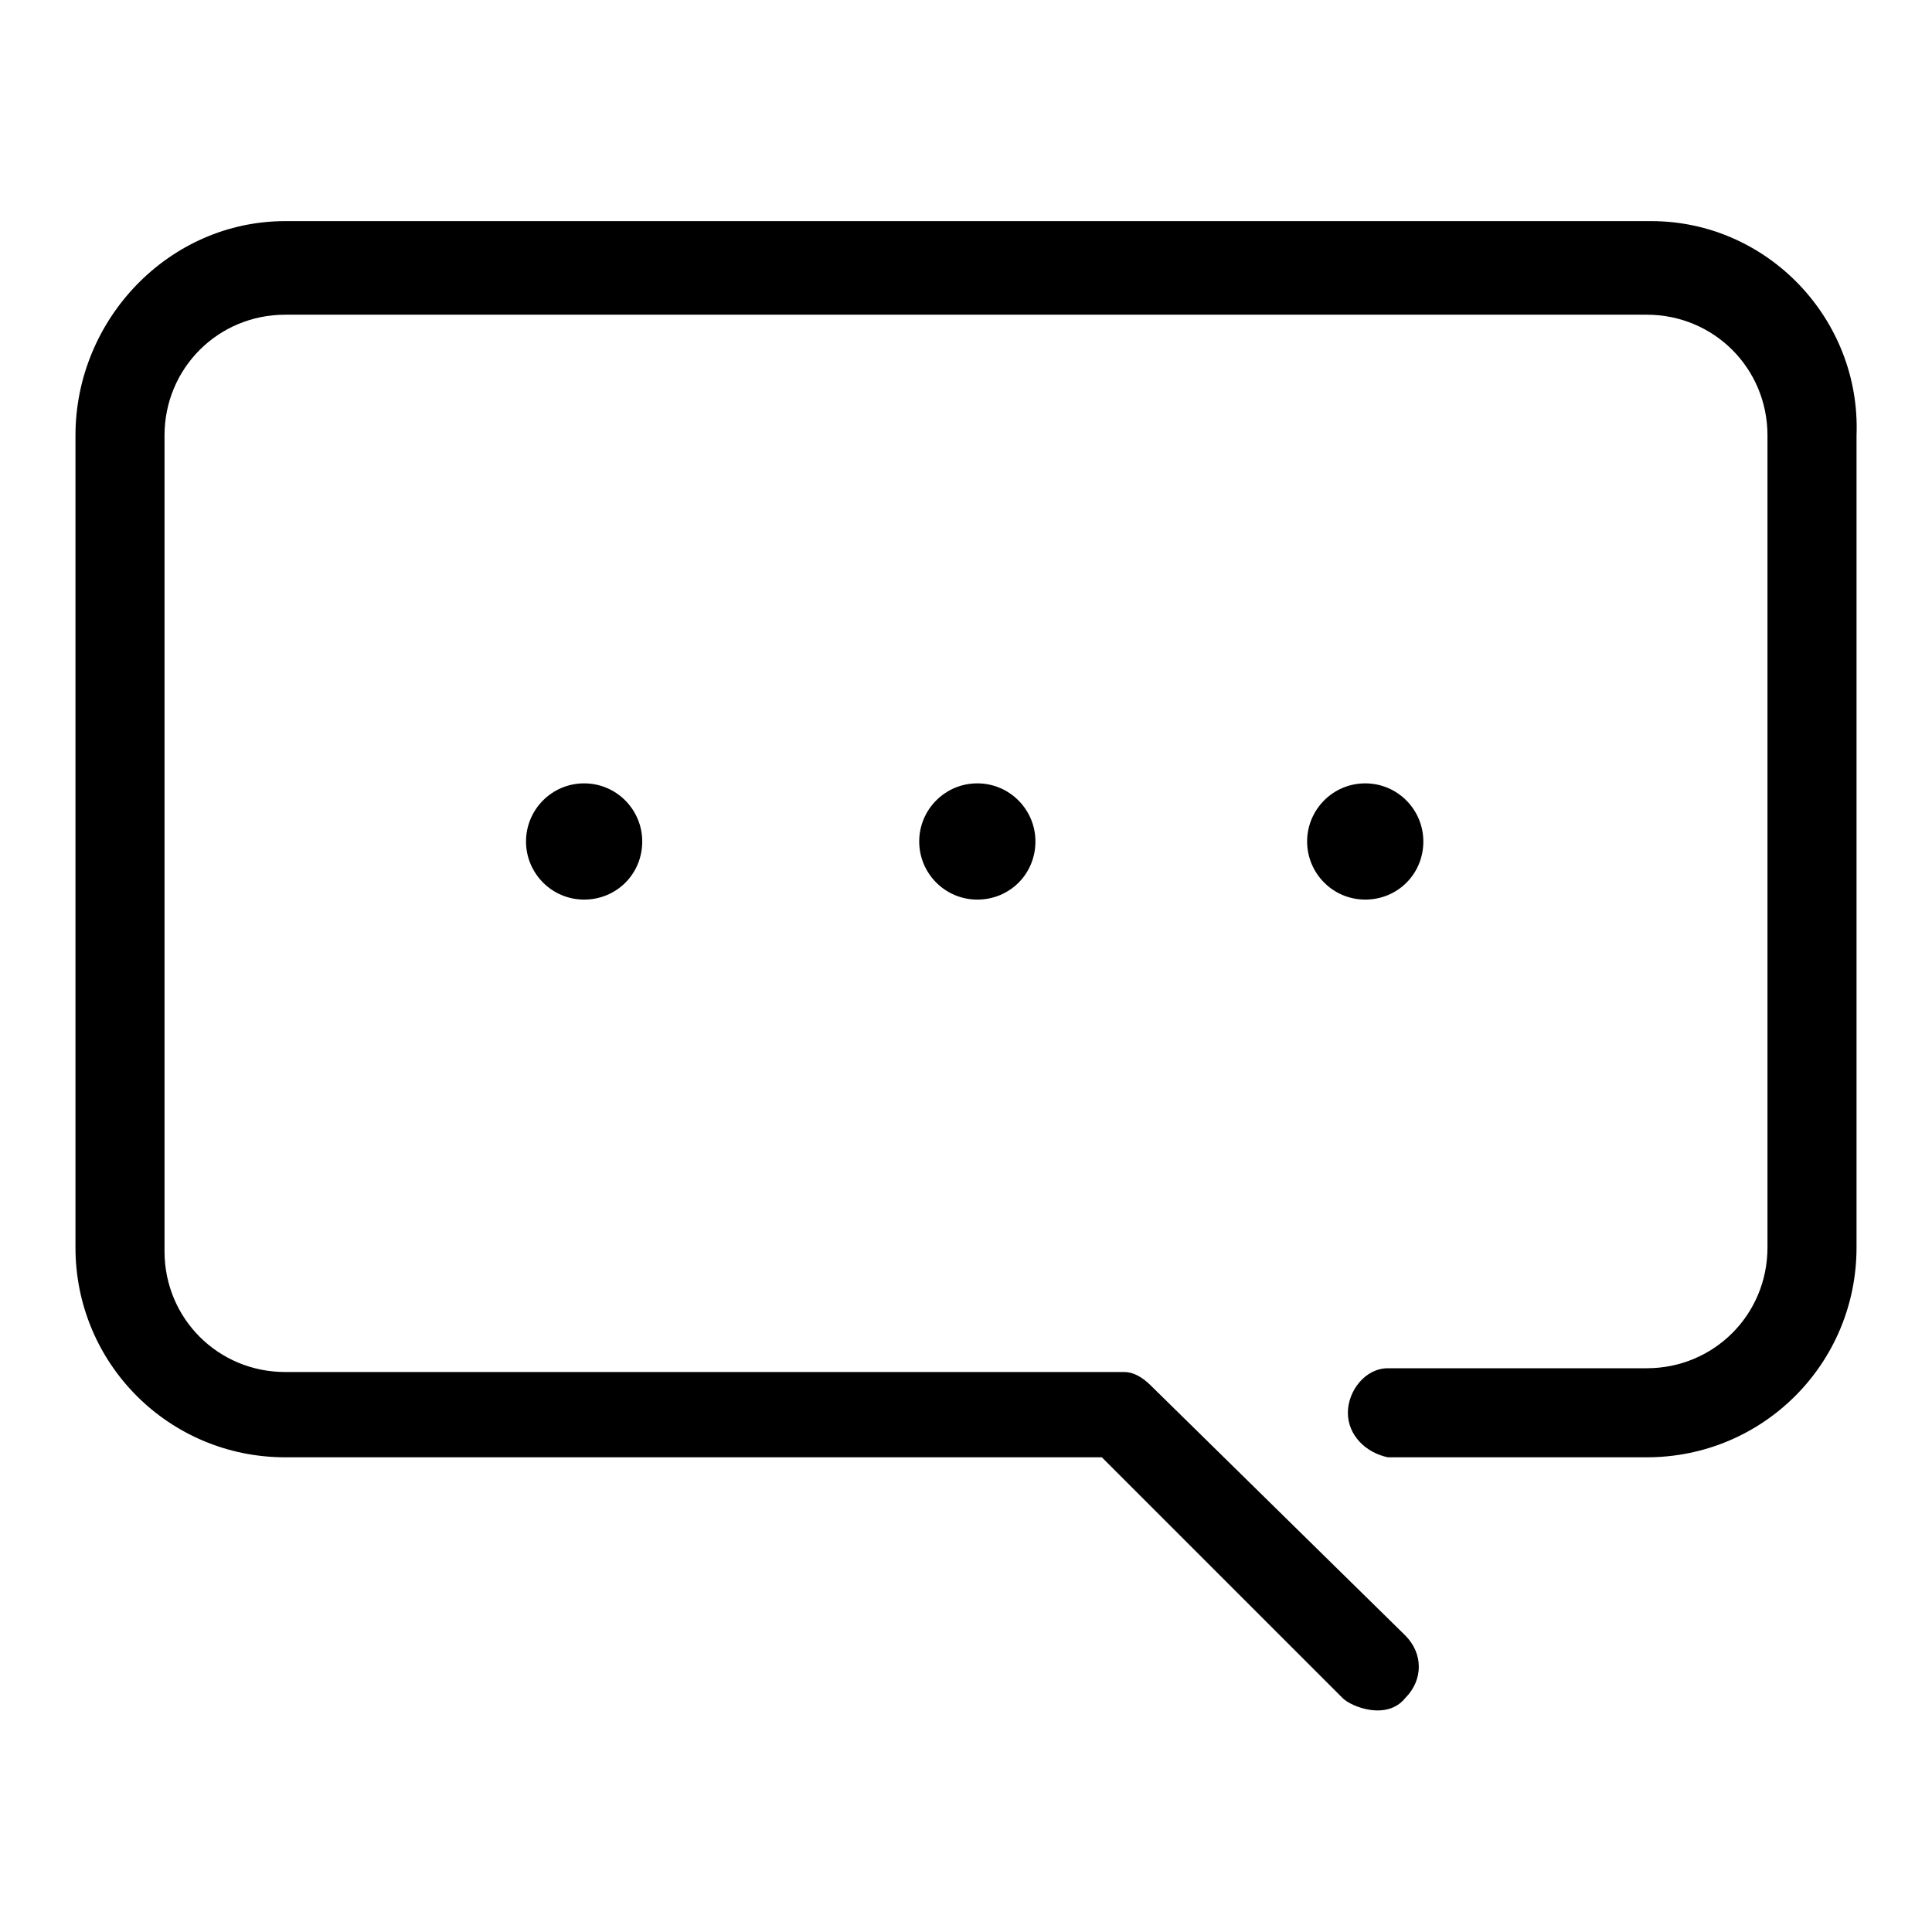
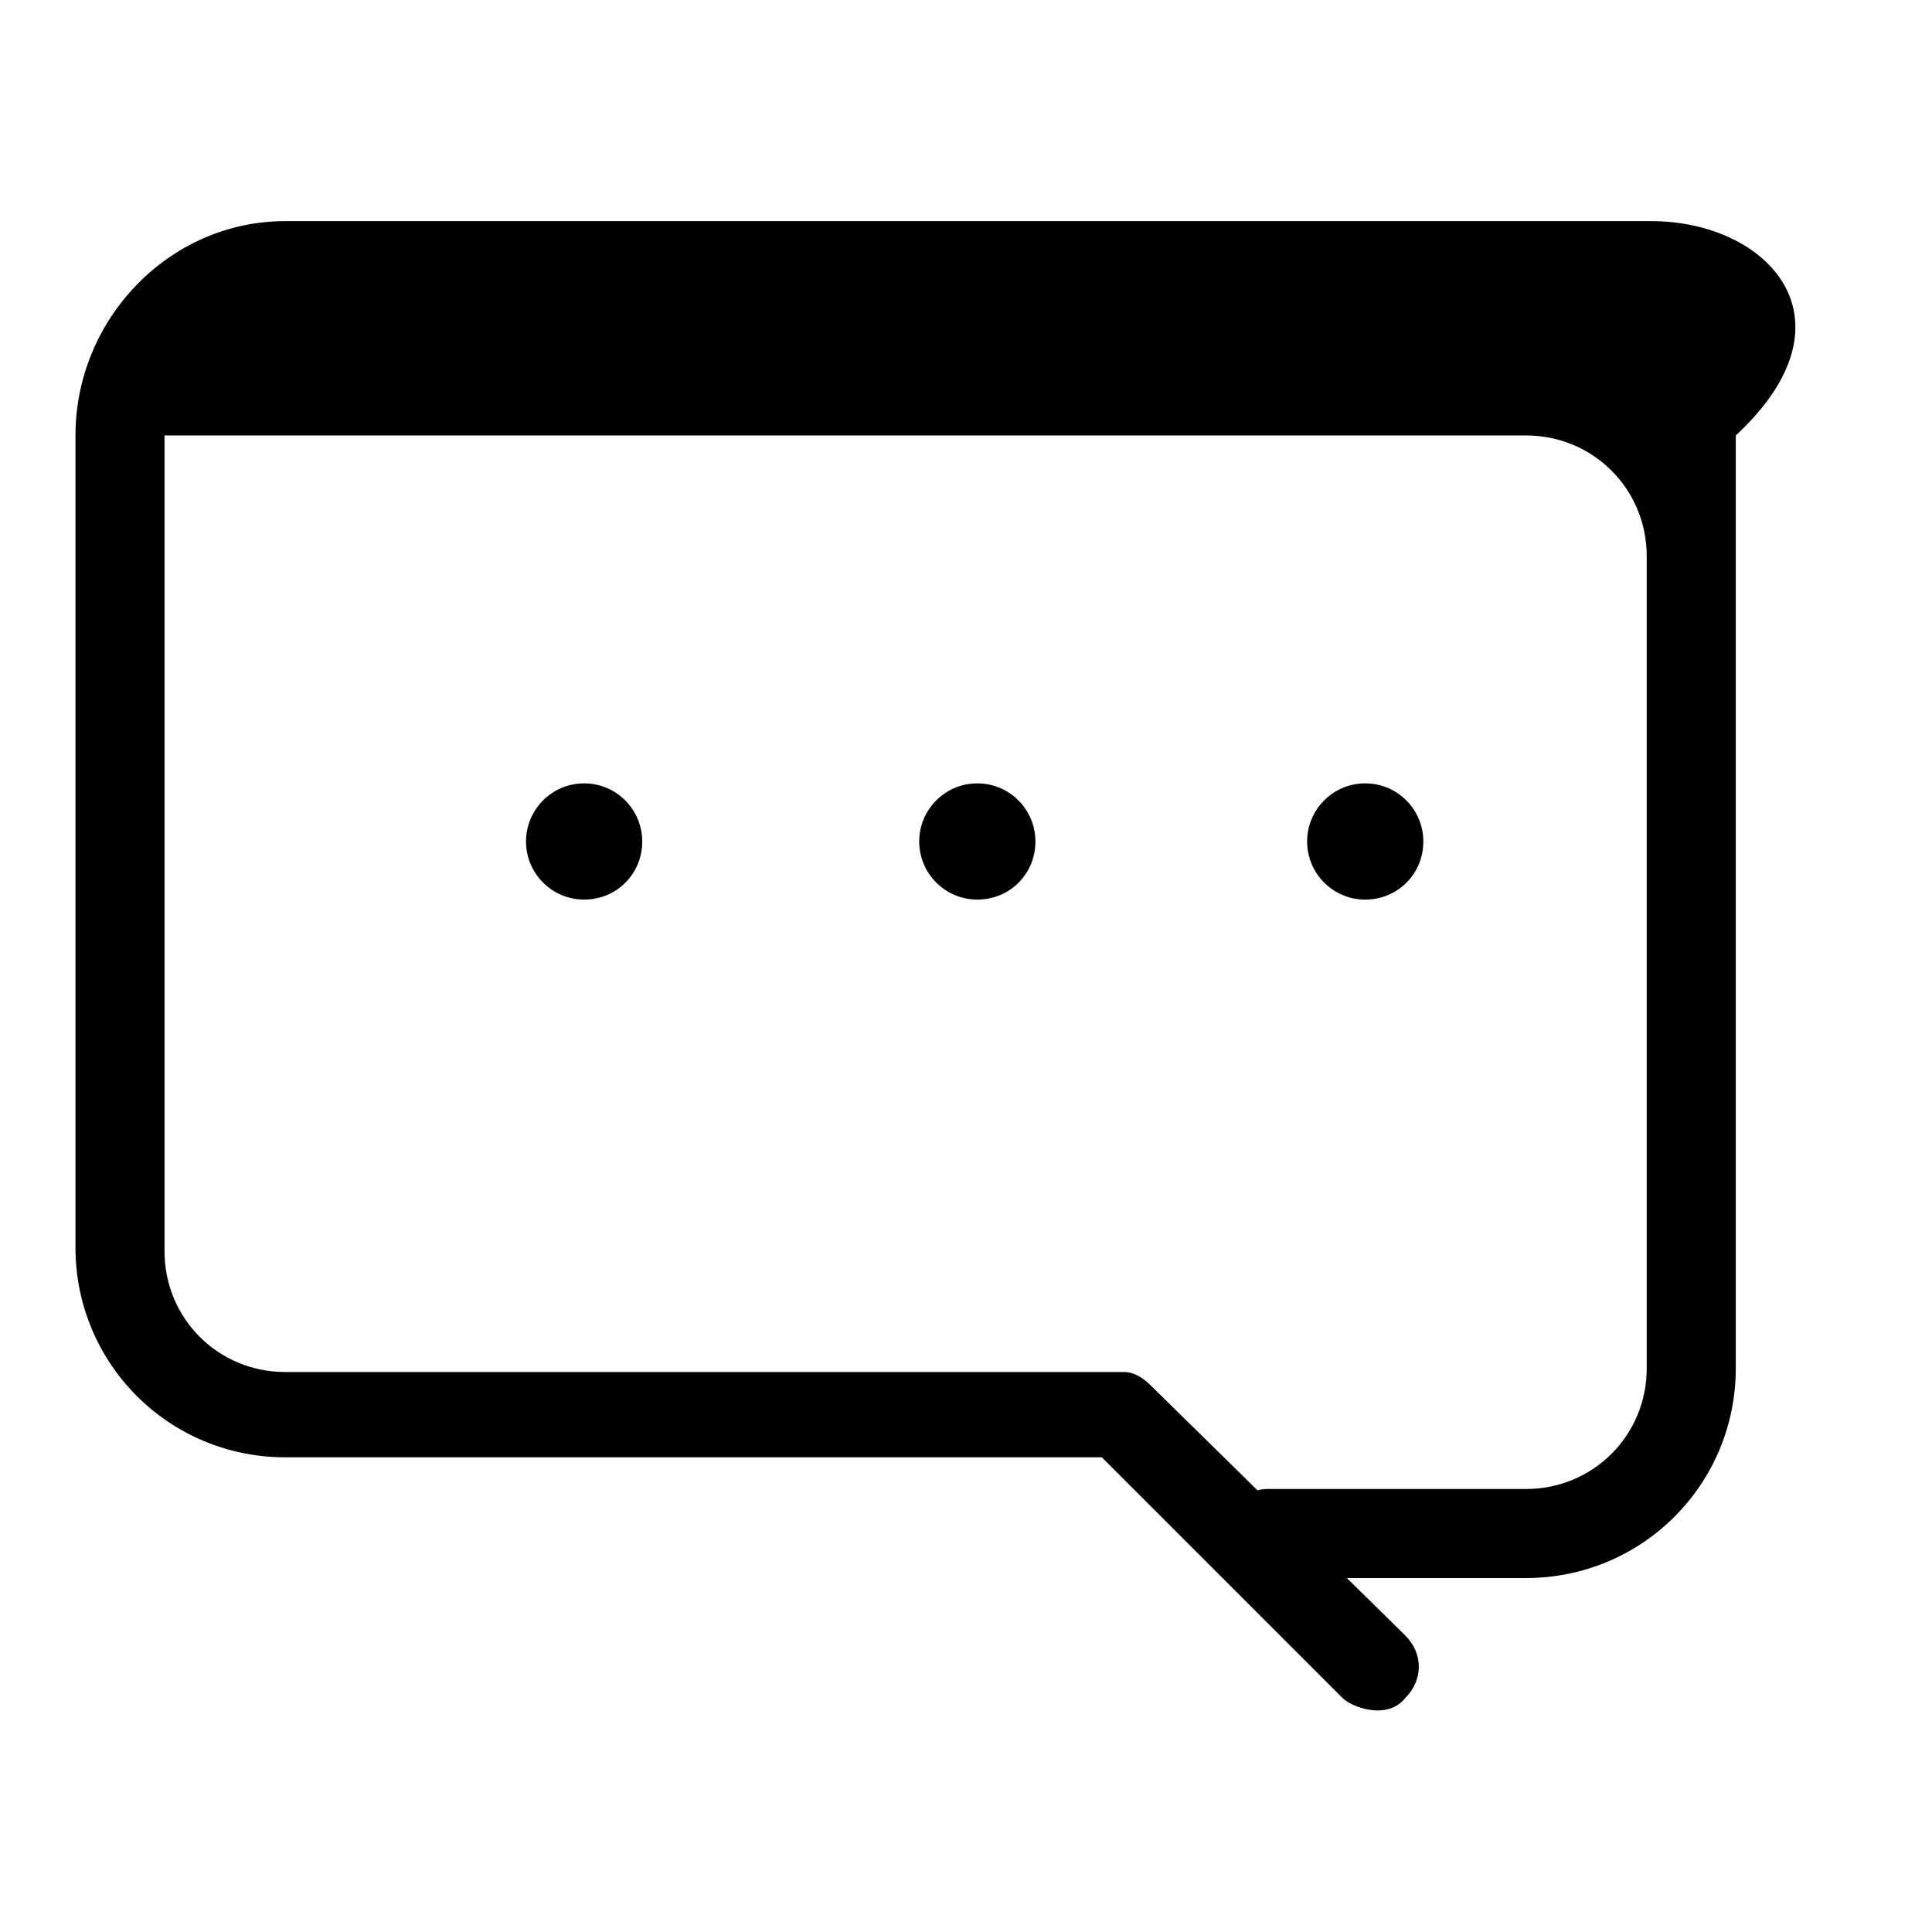
<svg xmlns="http://www.w3.org/2000/svg" version="1.1" x="0px" y="0px" viewBox="0 0 256 256" enable-background="new 0 0 256 256" xml:space="preserve">
  <g>
-     <path fill="#000000" d="M69.7,111.5c0,4.2,3.4,7.7,7.7,7.7s7.7-3.4,7.7-7.7l0,0c0-4.2-3.4-7.7-7.7-7.7S69.7,107.3,69.7,111.5z  M121.8,111.5c0,4.2,3.4,7.7,7.7,7.7s7.7-3.4,7.7-7.7c0-4.2-3.4-7.7-7.7-7.7S121.8,107.3,121.8,111.5z M173.2,111.5 c0,4.2,3.4,7.7,7.7,7.7s7.7-3.4,7.7-7.7l0,0c0-4.2-3.4-7.7-7.7-7.7S173.2,107.3,173.2,111.5z M218.8,29.3h-181 c-15.4,0-27.8,13-27.8,28.4v107.6c0,15.4,12.4,27.8,27.8,27.8H146l31.9,31.9c1.2,1.2,5.9,3,8.3,0c2.4-2.4,2.4-5.9,0-8.3l-33.7-33.1 c-1.2-1.2-2.4-1.8-3.5-1.8H37.8c-8.9,0-16-7.1-16-16V57.7c0-8.9,7.1-16,16-16h180.4c8.9,0,16,7.1,16,16v107.6c0,8.9-7.1,16-16,16 h-34.3c-3,0-5.3,3-5.3,5.9c0,3,2.4,5.3,5.3,5.9h34.3c15.4,0,27.8-12.4,27.8-27.8V57.7C246.6,42.3,234.2,29.3,218.8,29.3z" />
+     <path fill="#000000" d="M69.7,111.5c0,4.2,3.4,7.7,7.7,7.7s7.7-3.4,7.7-7.7l0,0c0-4.2-3.4-7.7-7.7-7.7S69.7,107.3,69.7,111.5z  M121.8,111.5c0,4.2,3.4,7.7,7.7,7.7s7.7-3.4,7.7-7.7c0-4.2-3.4-7.7-7.7-7.7S121.8,107.3,121.8,111.5z M173.2,111.5 c0,4.2,3.4,7.7,7.7,7.7s7.7-3.4,7.7-7.7l0,0c0-4.2-3.4-7.7-7.7-7.7S173.2,107.3,173.2,111.5z M218.8,29.3h-181 c-15.4,0-27.8,13-27.8,28.4v107.6c0,15.4,12.4,27.8,27.8,27.8H146l31.9,31.9c1.2,1.2,5.9,3,8.3,0c2.4-2.4,2.4-5.9,0-8.3l-33.7-33.1 c-1.2-1.2-2.4-1.8-3.5-1.8H37.8c-8.9,0-16-7.1-16-16V57.7h180.4c8.9,0,16,7.1,16,16v107.6c0,8.9-7.1,16-16,16 h-34.3c-3,0-5.3,3-5.3,5.9c0,3,2.4,5.3,5.3,5.9h34.3c15.4,0,27.8-12.4,27.8-27.8V57.7C246.6,42.3,234.2,29.3,218.8,29.3z" />
  </g>
</svg>